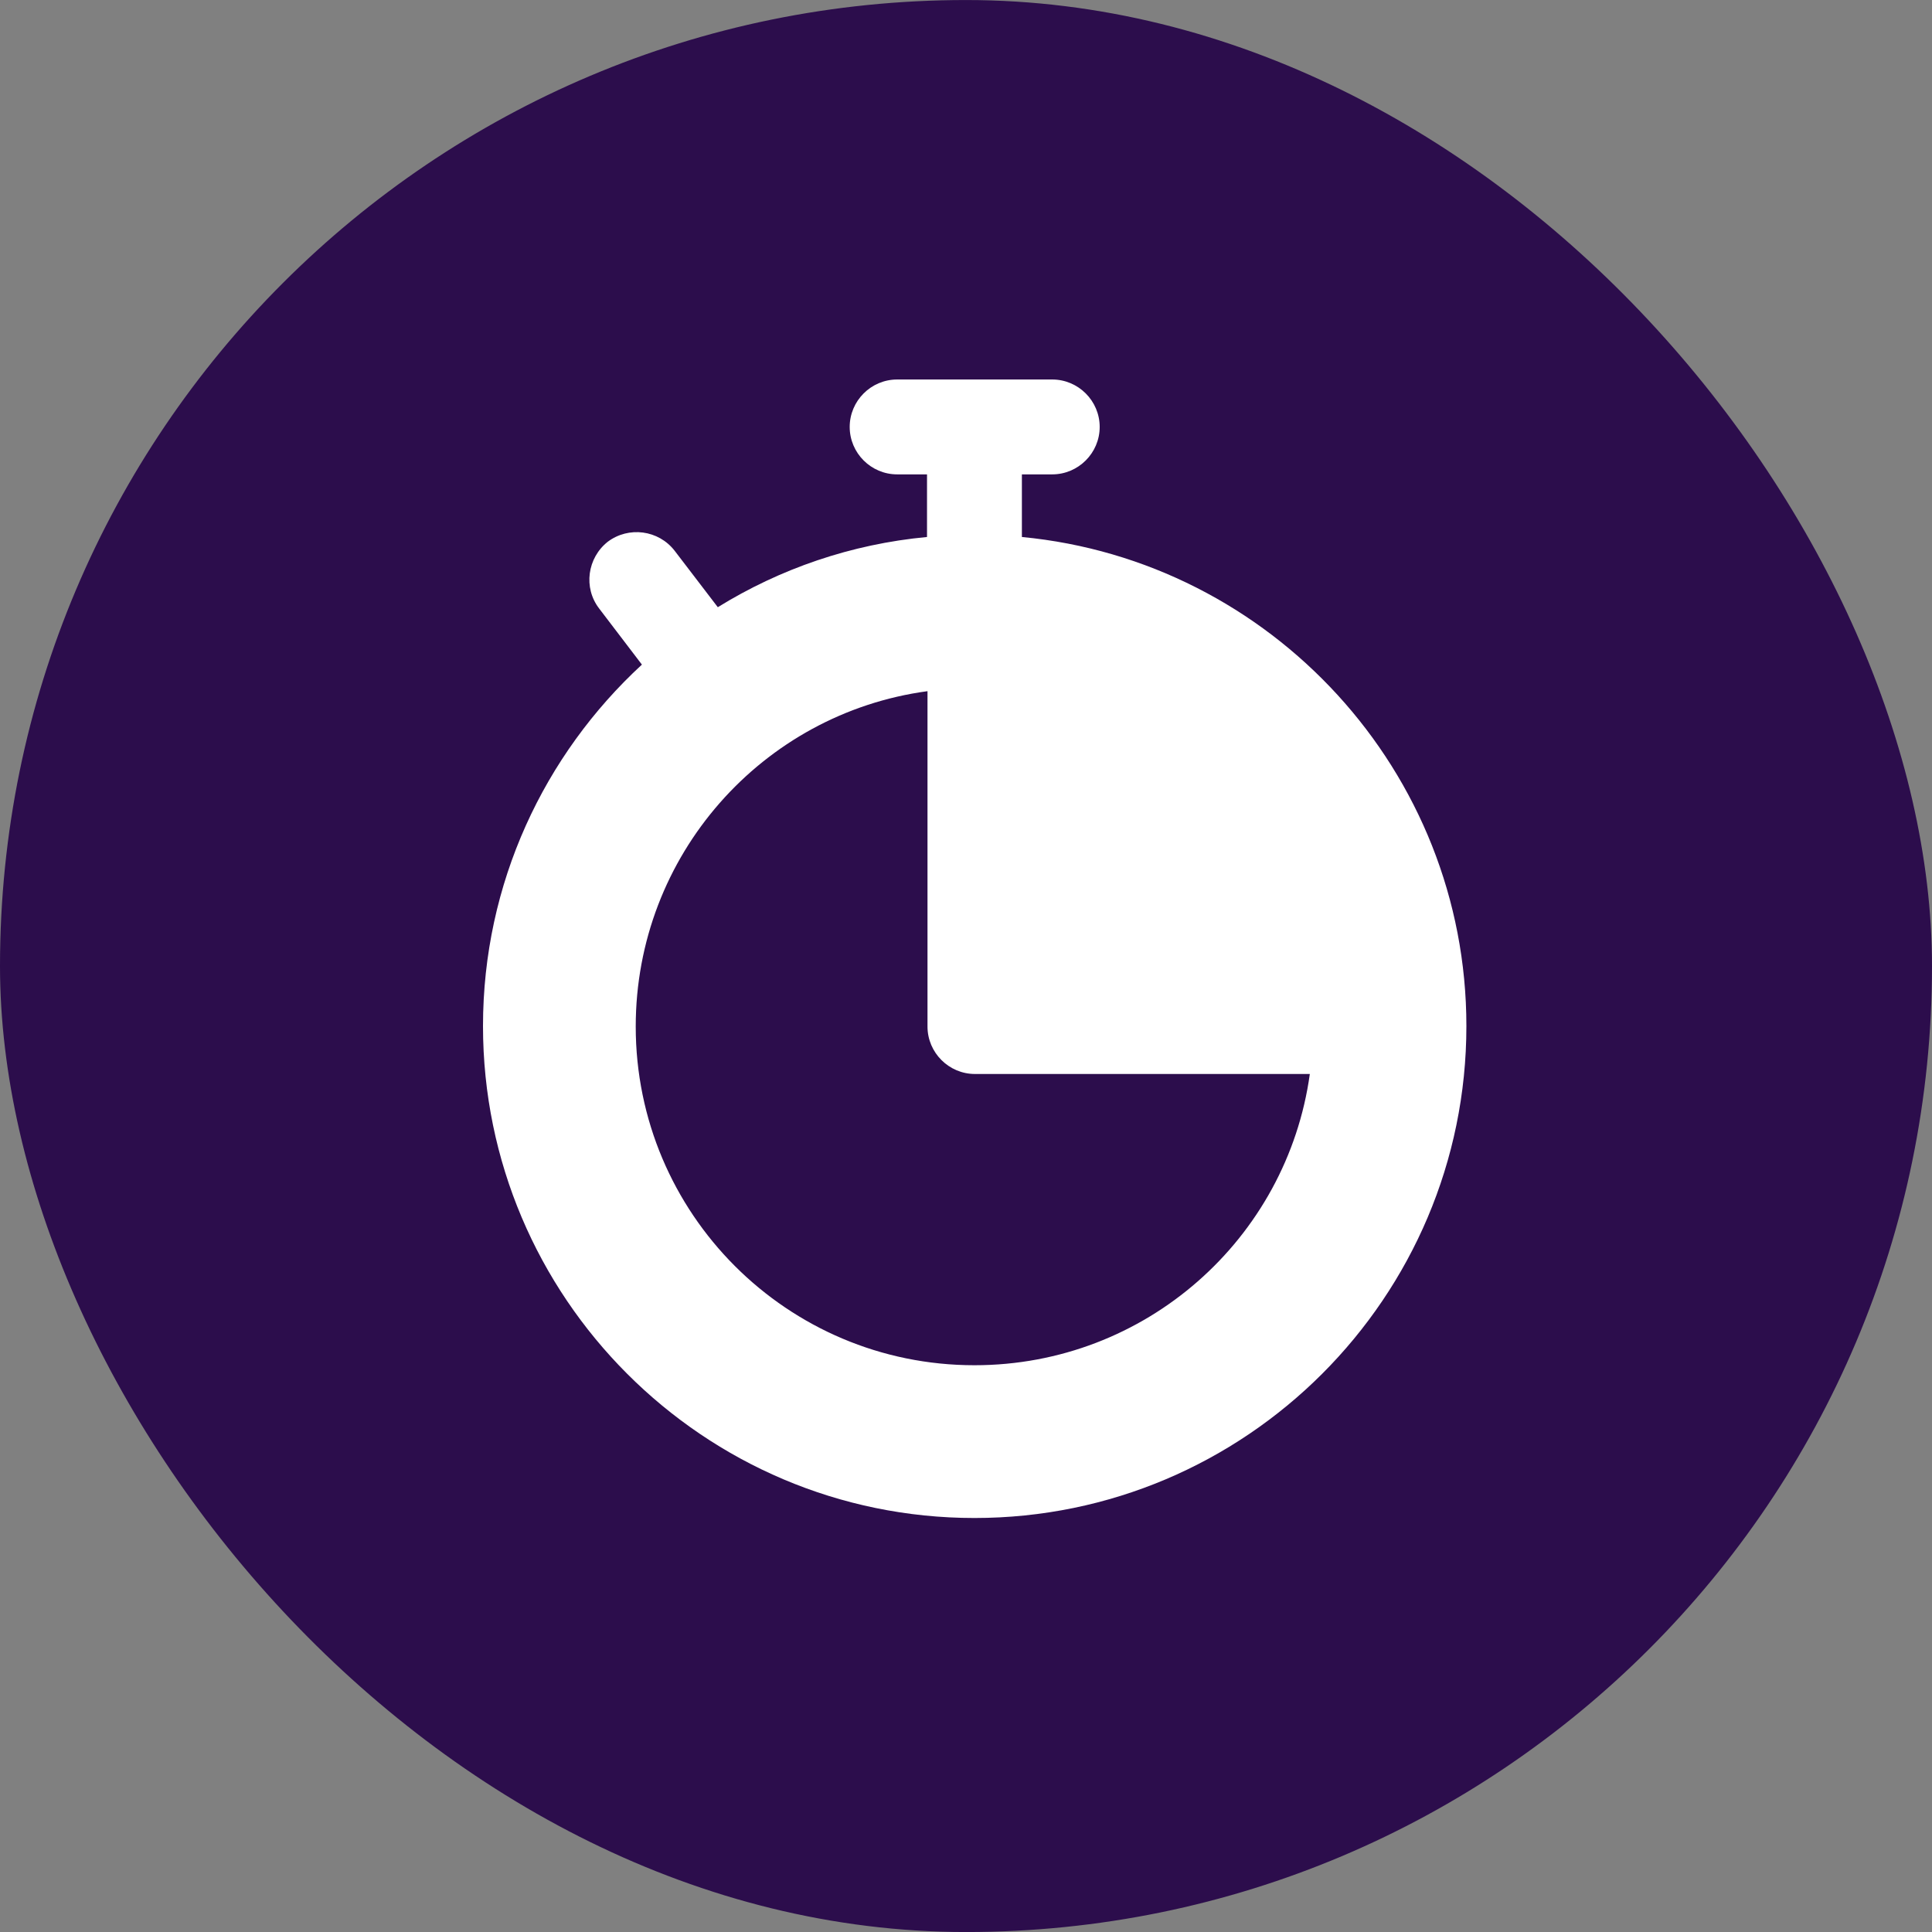
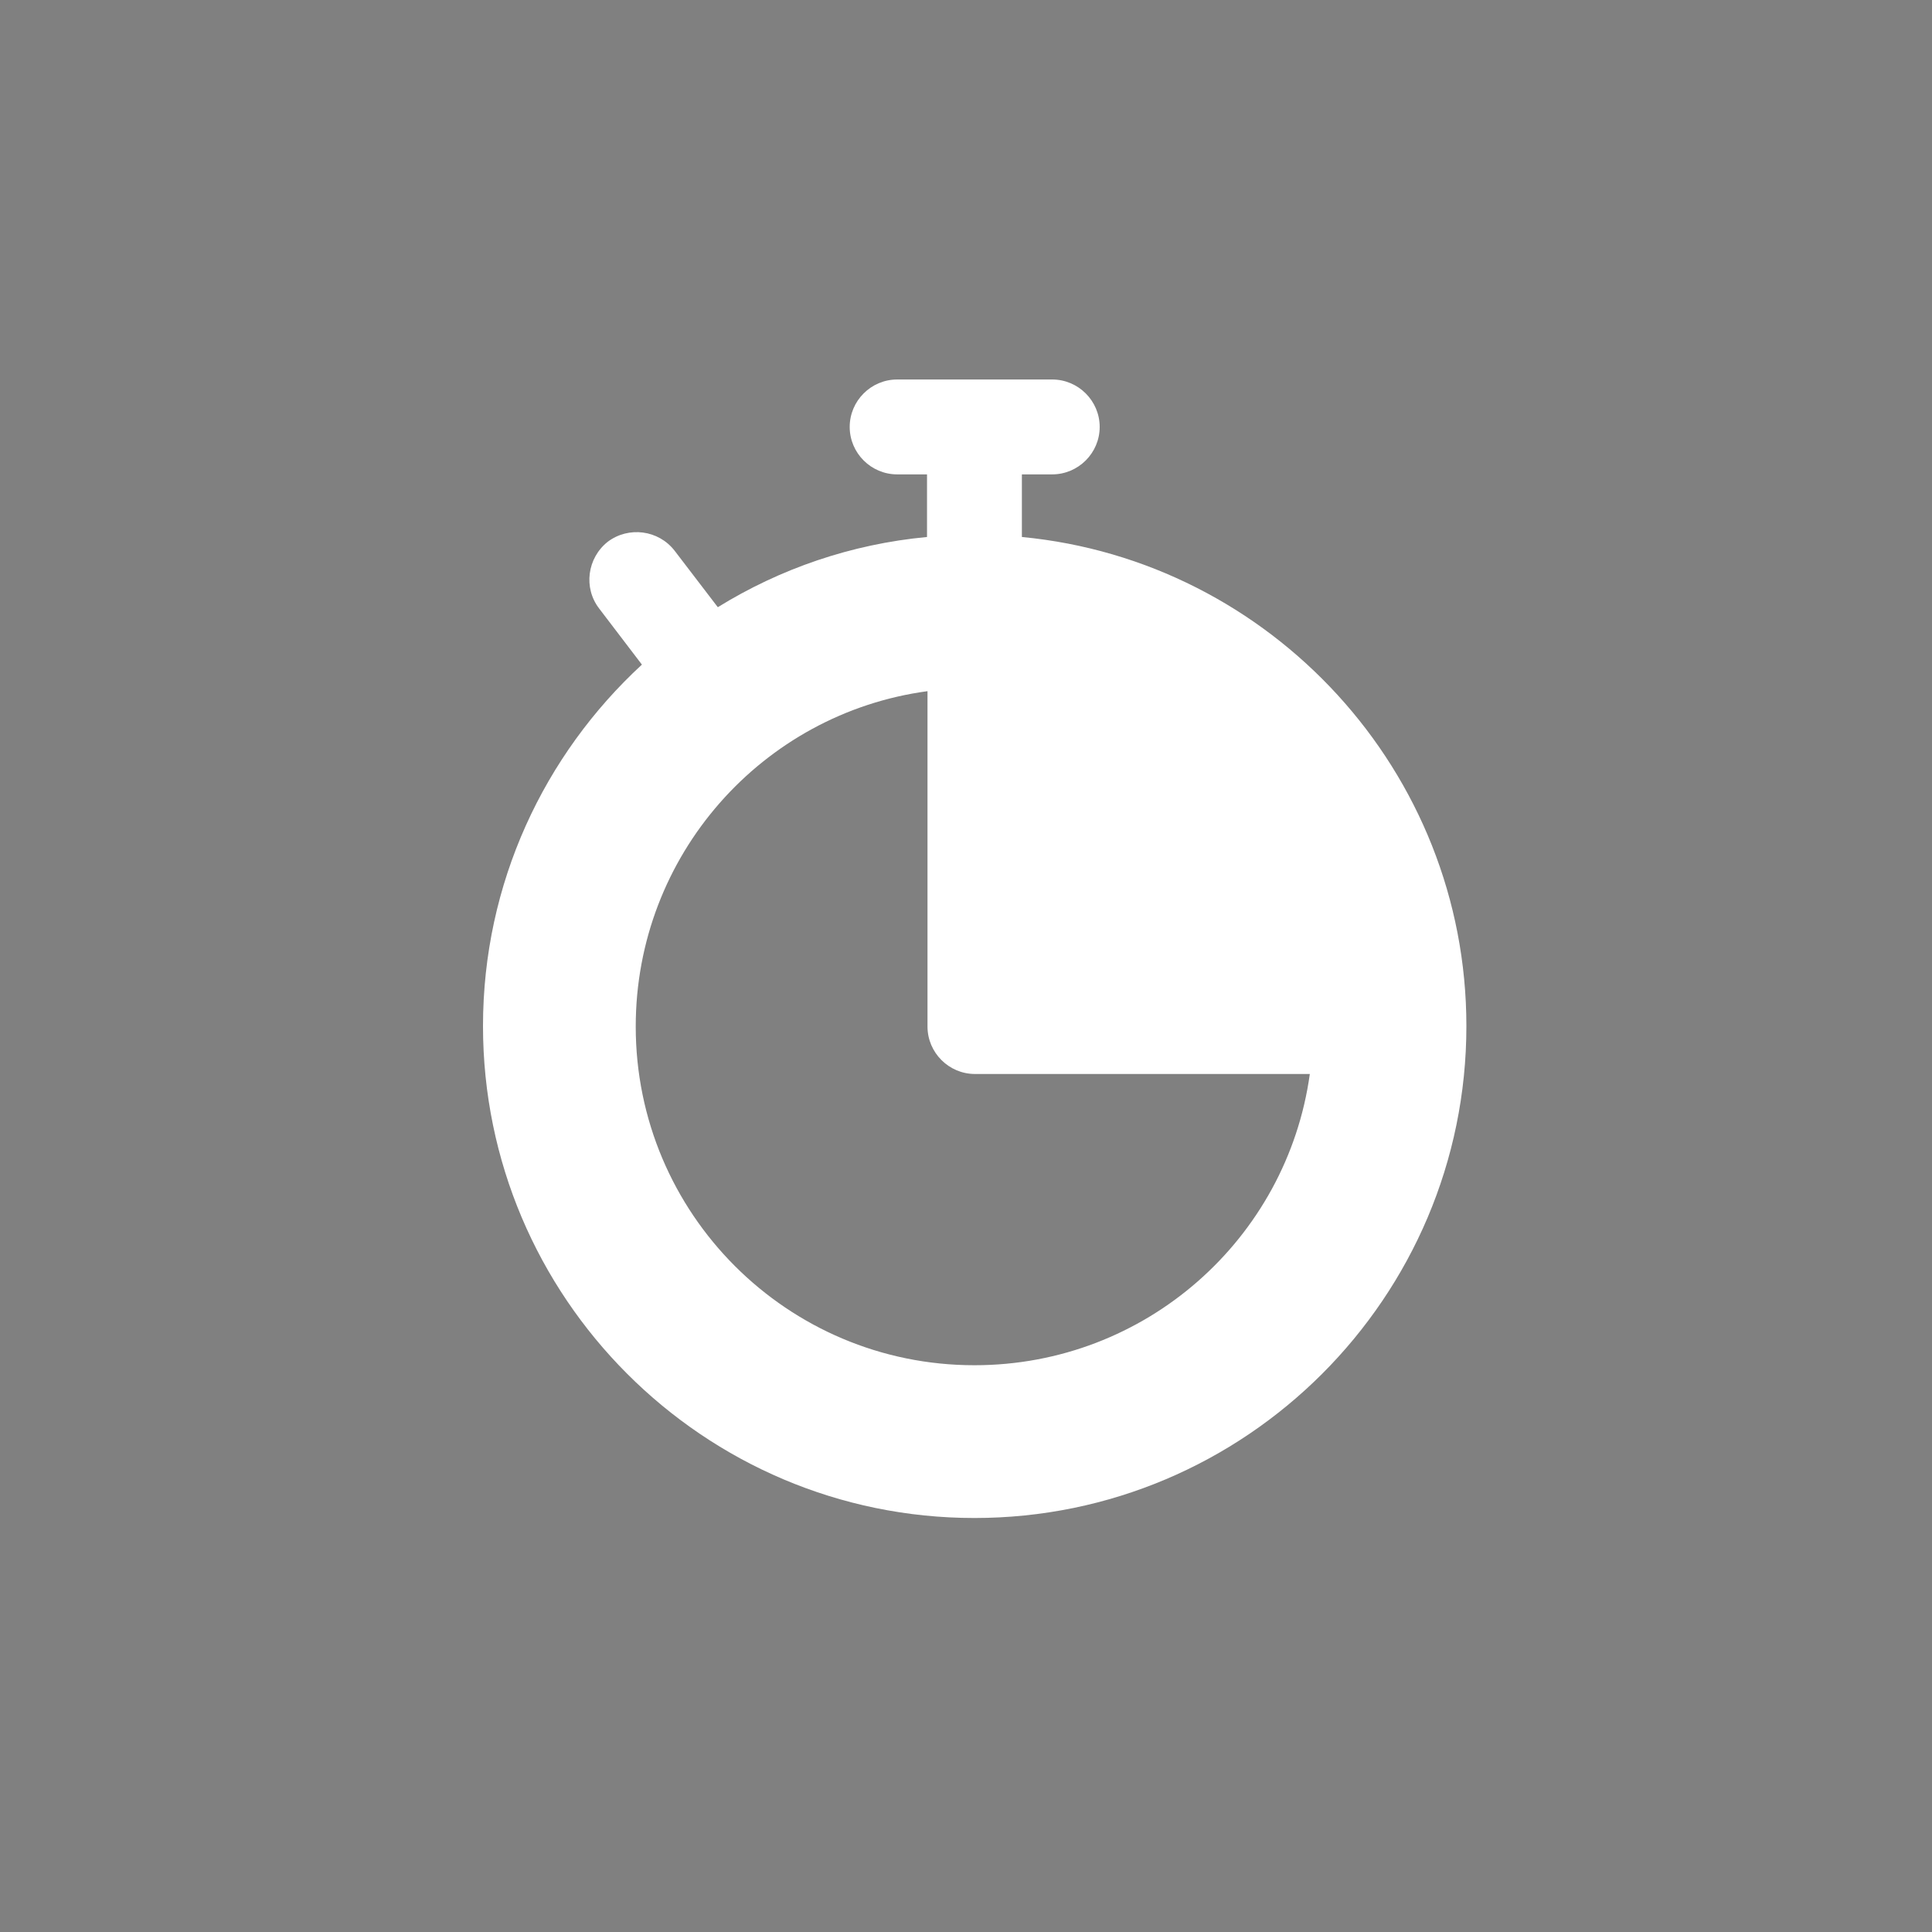
<svg xmlns="http://www.w3.org/2000/svg" width="56" height="56" viewBox="0 0 56 56" fill="none">
  <rect x="0" y="0" width="56" height="56" fill="#808080" stroke="none" />
-   <rect y="0.001" width="56" height="56" rx="28" fill="#2C0D4C" />
  <path d="M29.62 15.565V13.75H30.5C31.256 13.75 31.875 13.131 31.875 12.375C31.875 11.619 31.256 11 30.5 11H26.004C25.247 11 24.629 11.619 24.629 12.375C24.629 13.131 25.247 13.75 26.004 13.75H26.87V15.565C24.67 15.771 22.608 16.486 20.806 17.6L19.555 15.964C19.087 15.359 18.221 15.249 17.616 15.703C17.025 16.17 16.901 17.036 17.369 17.641L18.606 19.264C15.774 21.876 14 25.602 14 29.741C14 37.606 20.394 44 28.245 44C36.11 44 42.504 37.606 42.504 29.741C42.504 22.358 36.839 16.253 29.62 15.565ZM28.245 39.572C22.814 39.572 18.427 35.172 18.427 29.755C18.427 24.791 22.099 20.68 26.884 20.034V29.755C26.884 30.511 27.503 31.13 28.259 31.13H37.966C37.306 35.901 33.209 39.572 28.245 39.572Z" fill="white" />
</svg>